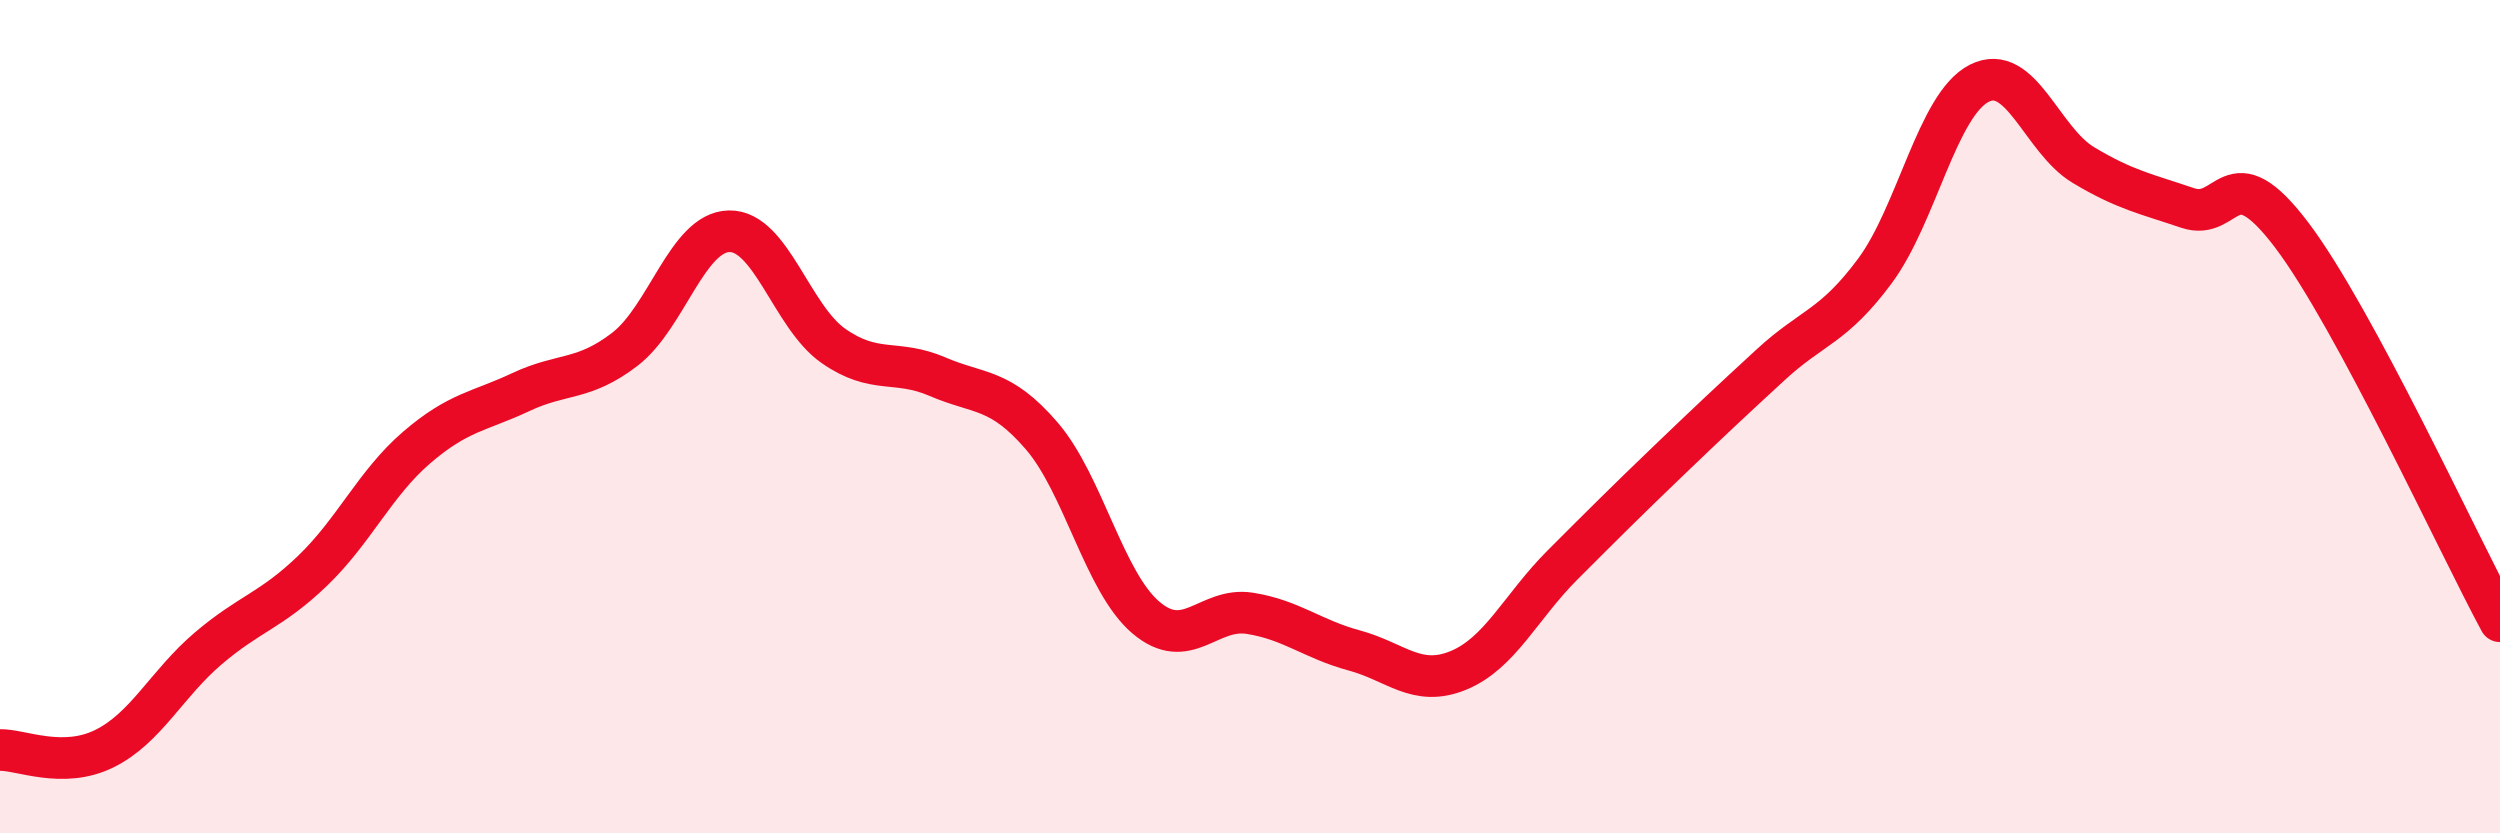
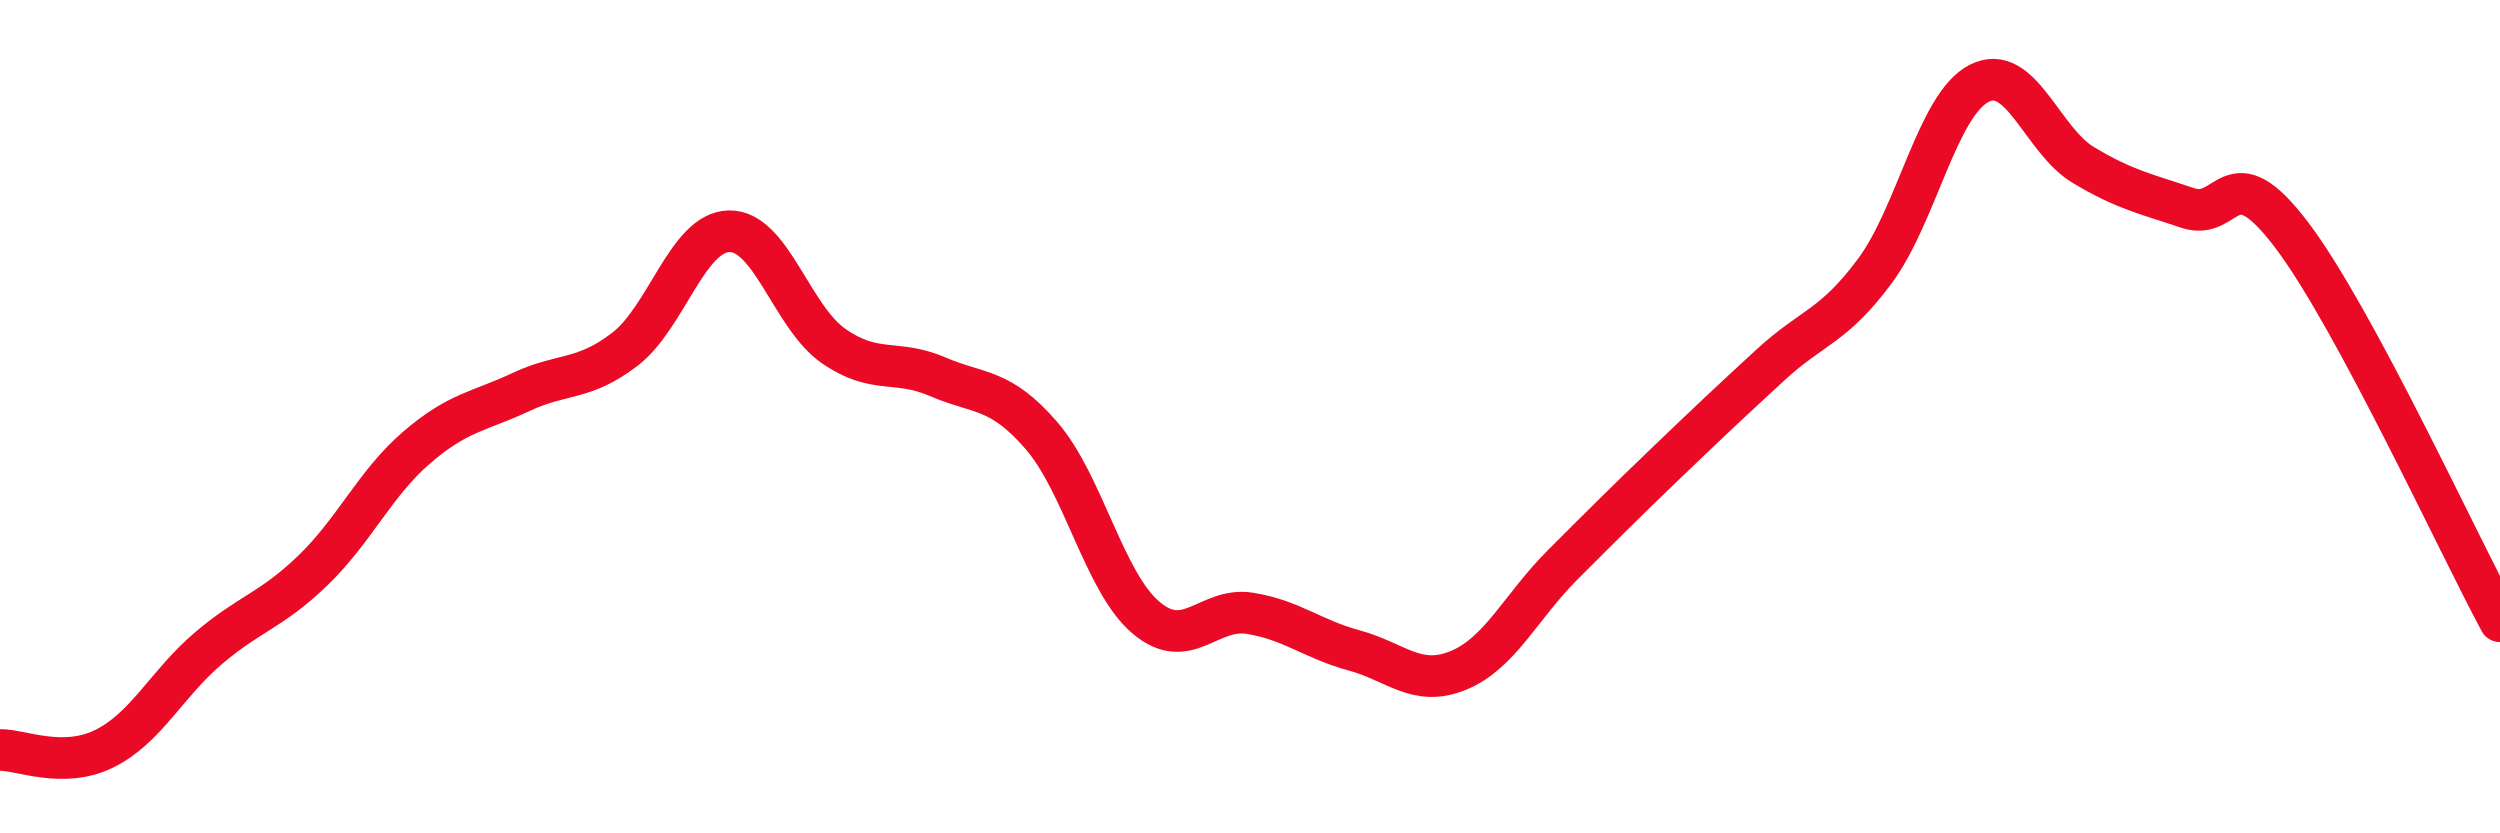
<svg xmlns="http://www.w3.org/2000/svg" width="60" height="20" viewBox="0 0 60 20">
-   <path d="M 0,18 C 0.5,17.99 1.5,18.46 2.5,17.97 C 3.5,17.48 4,16.41 5,15.56 C 6,14.71 6.5,14.66 7.5,13.7 C 8.5,12.74 9,11.6 10,10.74 C 11,9.88 11.5,9.88 12.5,9.41 C 13.5,8.94 14,9.15 15,8.38 C 16,7.61 16.5,5.57 17.5,5.55 C 18.5,5.53 19,7.6 20,8.3 C 21,9 21.5,8.61 22.5,9.04 C 23.5,9.47 24,9.3 25,10.46 C 26,11.62 26.5,13.97 27.5,14.82 C 28.5,15.67 29,14.56 30,14.72 C 31,14.88 31.5,15.34 32.5,15.61 C 33.5,15.88 34,16.5 35,16.09 C 36,15.68 36.5,14.56 37.5,13.56 C 38.5,12.56 39,12.06 40,11.1 C 41,10.14 41.5,9.67 42.5,8.75 C 43.5,7.83 44,7.85 45,6.5 C 46,5.15 46.5,2.51 47.5,2 C 48.5,1.49 49,3.36 50,3.96 C 51,4.56 51.5,4.65 52.5,4.99 C 53.5,5.33 53.5,3.66 55,5.64 C 56.5,7.62 59,13.06 60,14.91L60 20L0 20Z" fill="#EB0A25" opacity="0.1" stroke-linecap="round" stroke-linejoin="round" />
  <path d="M 0,18 C 0.5,17.99 1.5,18.46 2.5,17.97 C 3.5,17.48 4,16.41 5,15.56 C 6,14.71 6.5,14.66 7.5,13.7 C 8.5,12.74 9,11.6 10,10.74 C 11,9.88 11.5,9.88 12.5,9.41 C 13.5,8.94 14,9.15 15,8.38 C 16,7.61 16.5,5.57 17.5,5.55 C 18.5,5.53 19,7.6 20,8.3 C 21,9 21.5,8.61 22.5,9.04 C 23.5,9.47 24,9.3 25,10.46 C 26,11.62 26.5,13.97 27.5,14.82 C 28.5,15.67 29,14.56 30,14.72 C 31,14.88 31.5,15.34 32.5,15.61 C 33.5,15.88 34,16.5 35,16.09 C 36,15.68 36.5,14.56 37.5,13.56 C 38.5,12.56 39,12.06 40,11.1 C 41,10.14 41.5,9.67 42.5,8.75 C 43.5,7.83 44,7.85 45,6.5 C 46,5.15 46.5,2.51 47.5,2 C 48.5,1.49 49,3.36 50,3.96 C 51,4.56 51.5,4.65 52.5,4.99 C 53.5,5.33 53.5,3.66 55,5.64 C 56.5,7.62 59,13.06 60,14.91" stroke="#EB0A25" stroke-width="1" fill="none" stroke-linecap="round" stroke-linejoin="round" />
</svg>